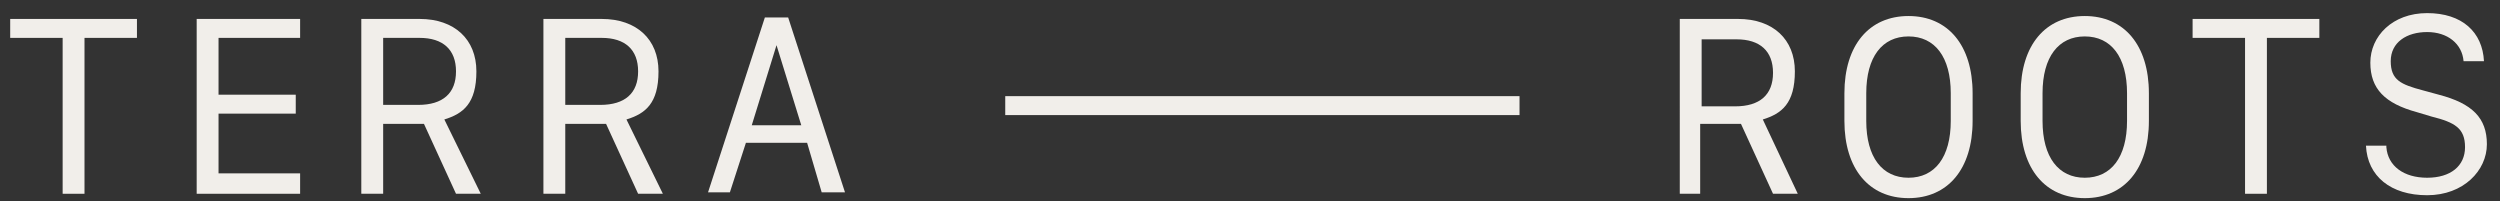
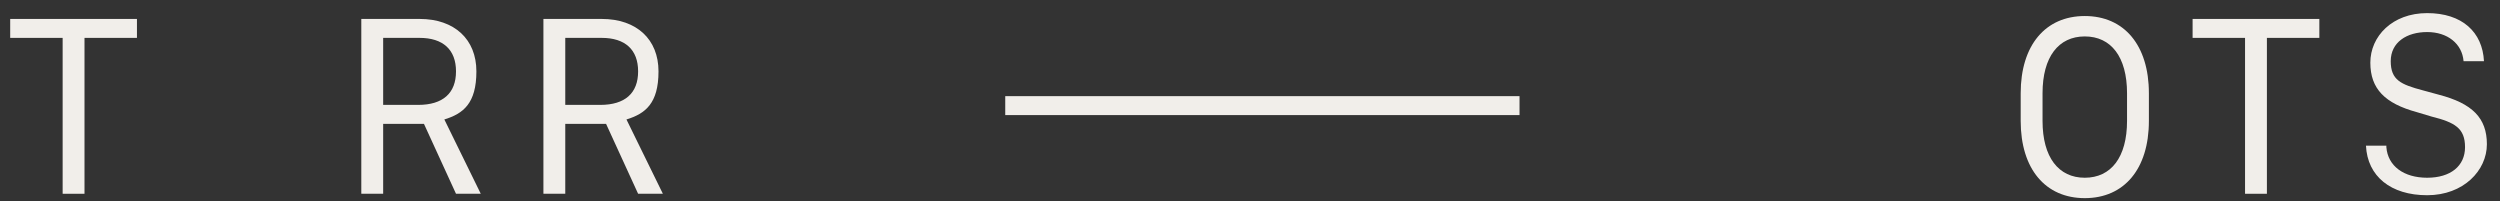
<svg xmlns="http://www.w3.org/2000/svg" viewBox="0 0 171.6 13.8" version="1.1" id="Layer_1">
  <rect x="0" y="0" width="171.6" height="13.8" fill="#333333" stroke="none" />
  <defs>
    <style>
      .st0 {
        fill: #f1eeea;
      }
    </style>
  </defs>
  <g>
    <path d="M4.3,13.3V2.6H.7v-1.3h8.7v1.3h-3.6v10.7h-1.5Z" class="st0" />
-     <path d="M20.6,13.3h-7.1V1.3h7.1v1.3h-5.6v3.9h5.3v1.3h-5.3v4.1h5.6v1.3h0Z" class="st0" />
    <path d="M26.3,8.5v4.8h-1.5V1.3h4c2.4,0,3.9,1.4,3.9,3.6s-.9,2.9-2.2,3.3l2.5,5.1h-1.7l-2.2-4.8h-2.8ZM26.3,7.2h2.4c1.7,0,2.6-.8,2.6-2.3s-.9-2.3-2.5-2.3h-2.5v4.7h0Z" class="st0" />
    <path d="M38.8,8.5v4.8h-1.5V1.3h4c2.4,0,3.9,1.4,3.9,3.6s-.9,2.9-2.2,3.3l2.5,5.1h-1.7l-2.2-4.8h-2.8ZM38.8,7.2h2.4c1.7,0,2.6-.8,2.6-2.3s-.9-2.3-2.5-2.3h-2.5v4.7h0Z" class="st0" />
-     <path d="M55.4,9.8h-4.2l-1.1,3.4h-1.5l3.9-12h1.6l3.9,12h-1.6s-1-3.4-1-3.4ZM55,8.6l-1.7-5.5h0l-1.7,5.5h3.4,0Z" class="st0" />
  </g>
  <g>
-     <path d="M116.7,8.5v4.8h-1.4V1.3h4c2.4,0,3.9,1.4,3.9,3.6s-.9,2.9-2.2,3.3l2.4,5.1h-1.7l-2.2-4.8h-2.8ZM116.7,7.3h2.4c1.7,0,2.6-.8,2.6-2.3s-.9-2.3-2.5-2.3h-2.4v4.7h-.1Z" class="st0" />
-     <path d="M131,13.6c-2.7,0-4.4-2-4.4-5.3v-1.9c0-3.3,1.7-5.3,4.4-5.3s4.4,2,4.4,5.3v1.9c0,3.3-1.7,5.3-4.4,5.3ZM133.9,8.3v-1.9c0-2.5-1.1-3.9-2.9-3.9s-2.9,1.4-2.9,3.9v1.9c0,2.5,1.1,3.9,2.9,3.9s2.9-1.4,2.9-3.9Z" class="st0" />
    <path d="M143.1,13.6c-2.7,0-4.4-2-4.4-5.3v-1.9c0-3.3,1.7-5.3,4.4-5.3s4.4,2,4.4,5.3v1.9c0,3.3-1.7,5.3-4.4,5.3ZM146,8.3v-1.9c0-2.5-1.1-3.9-2.9-3.9s-2.9,1.4-2.9,3.9v1.9c0,2.5,1.1,3.9,2.9,3.9s2.9-1.4,2.9-3.9Z" class="st0" />
    <path d="M154.1,13.3V2.6h-3.6v-1.3h8.7v1.3h-3.6v10.7h-1.5,0Z" class="st0" />
    <path d="M163.8,10.1c.1,1.3,1.2,2.1,2.8,2.1s2.6-.8,2.6-2.1-.7-1.7-2.3-2.1l-1-.3c-2.2-.6-3.2-1.6-3.2-3.4s1.5-3.4,3.9-3.4,3.8,1.3,3.9,3.3h-1.4c-.1-1.2-1.1-2-2.5-2s-2.5.7-2.5,2,.7,1.6,2.2,2l1.1.3c2.3.6,3.3,1.6,3.3,3.4s-1.6,3.5-4.1,3.5-4.1-1.3-4.2-3.4h1.4Z" class="st0" />
  </g>
  <rect height="1.3" width="35.3" y="6.6" x="69" class="st0" />
</svg>